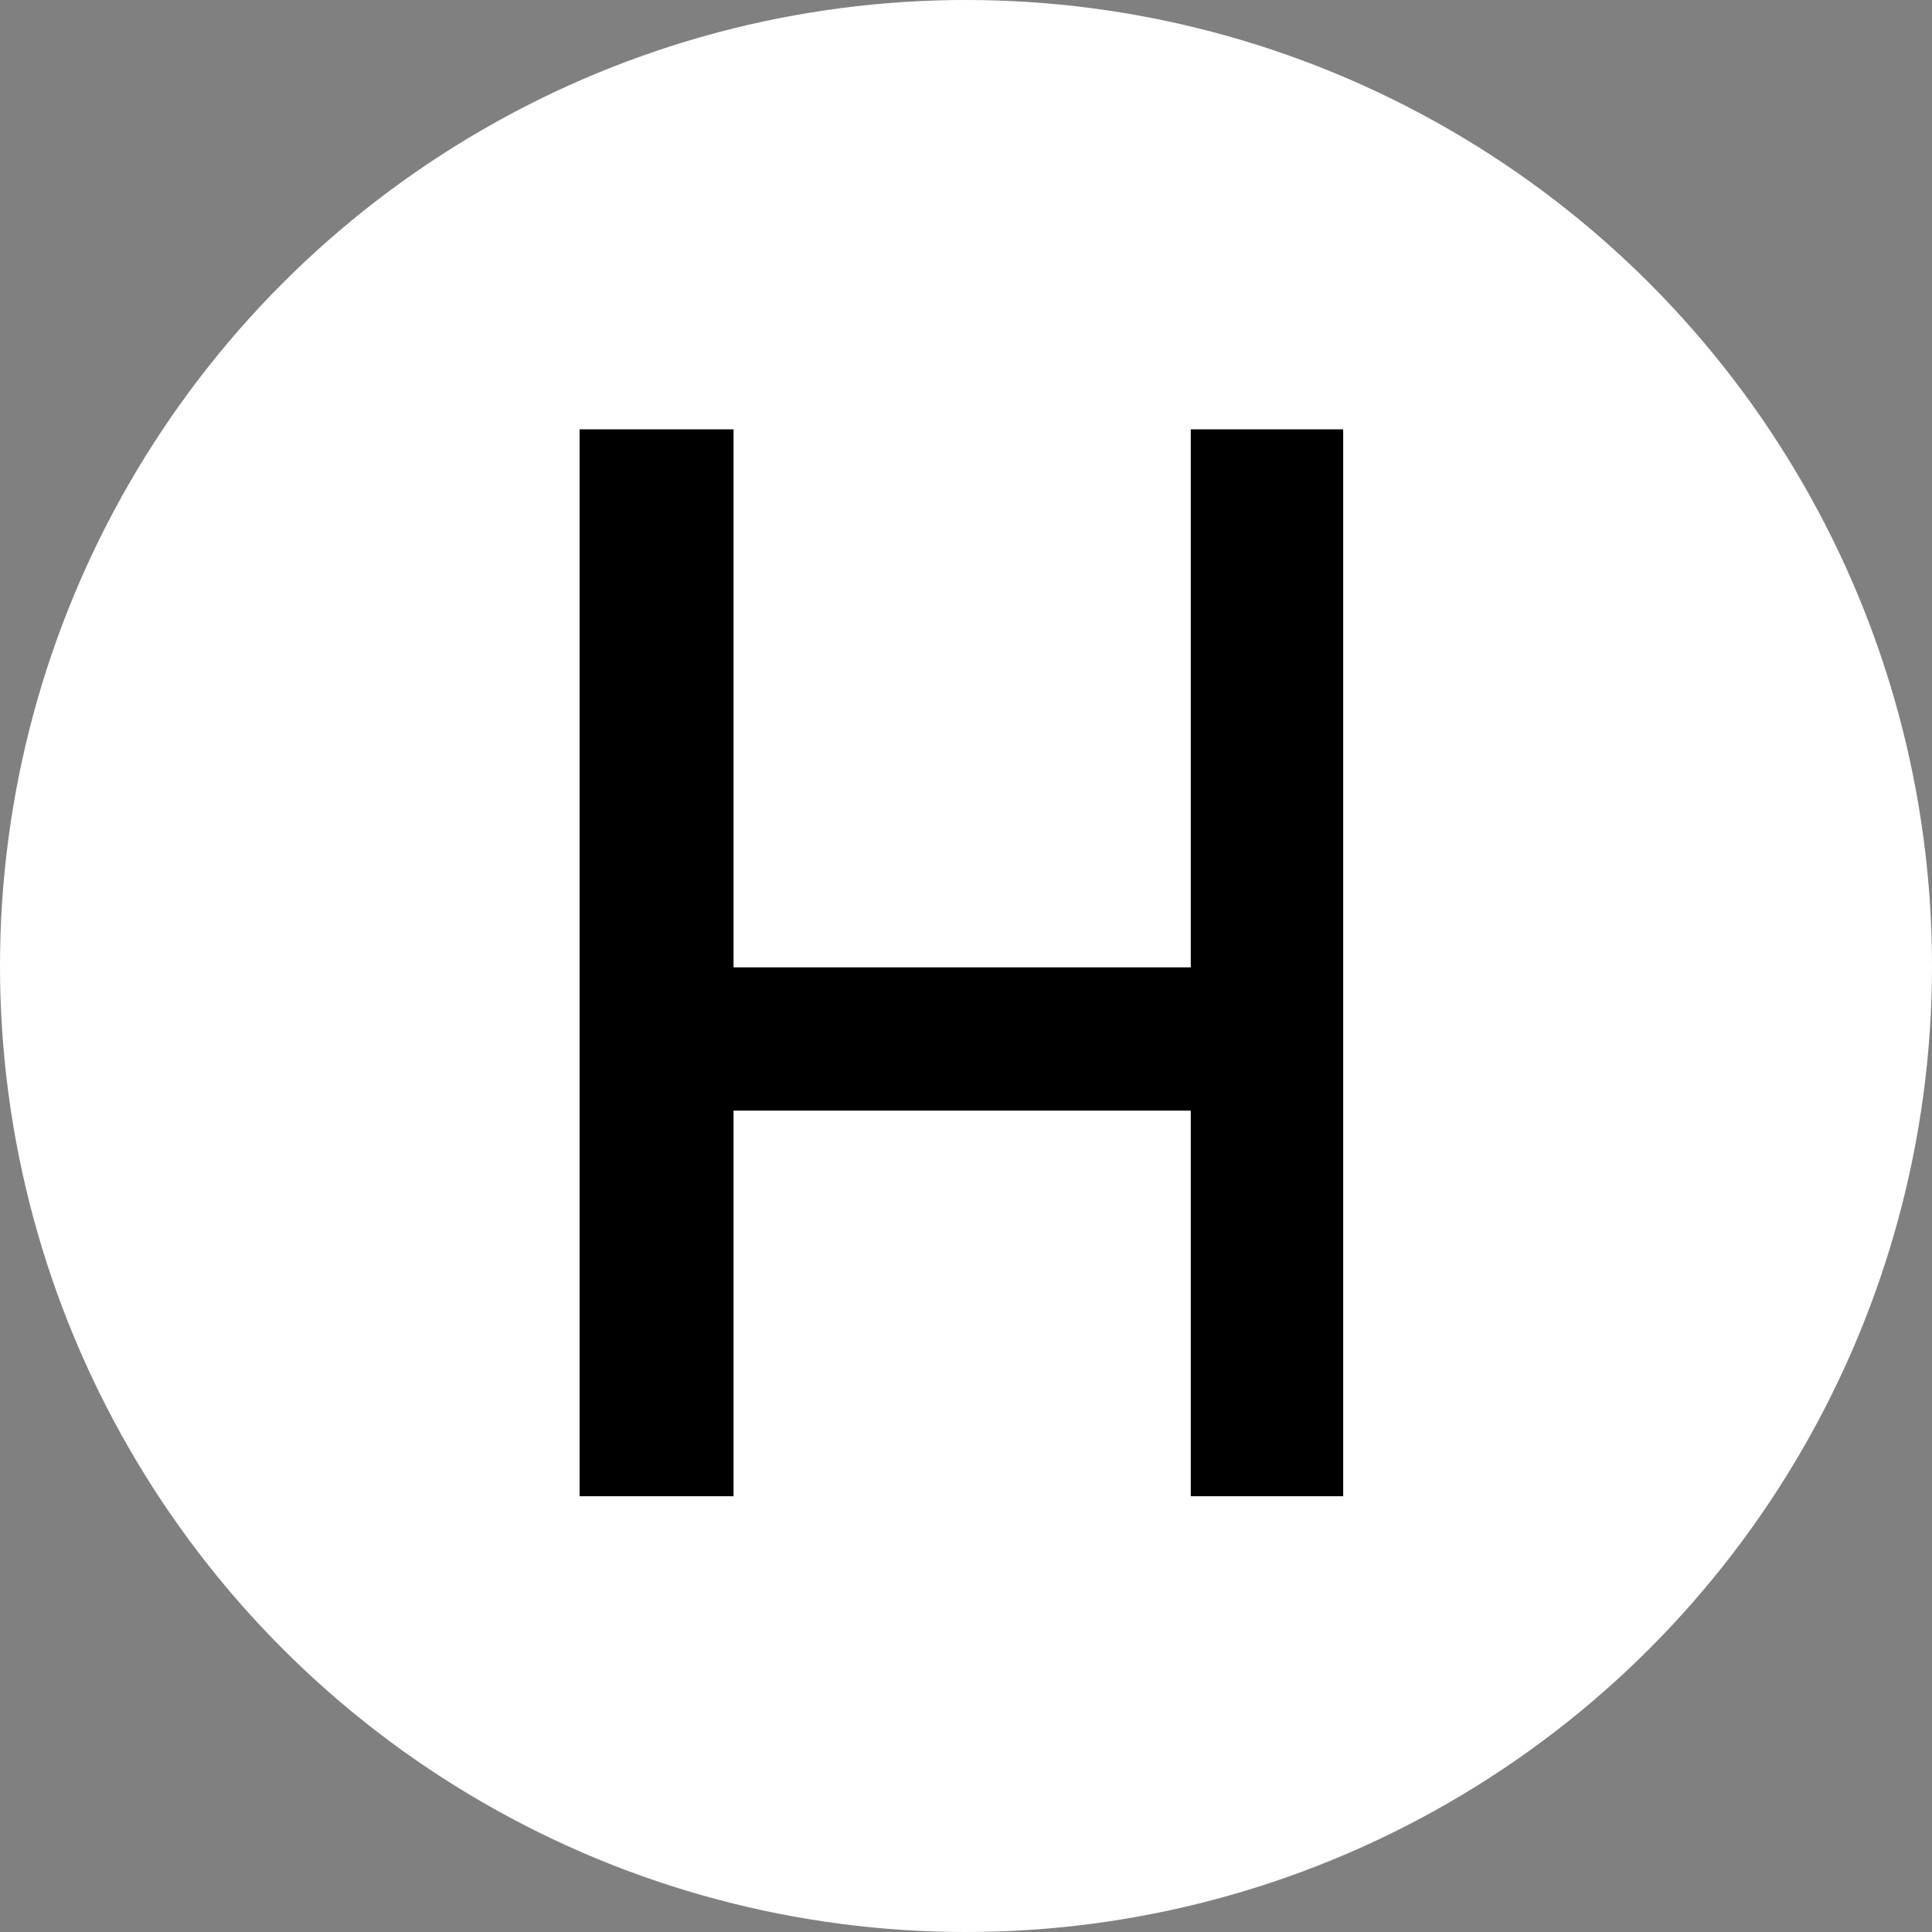
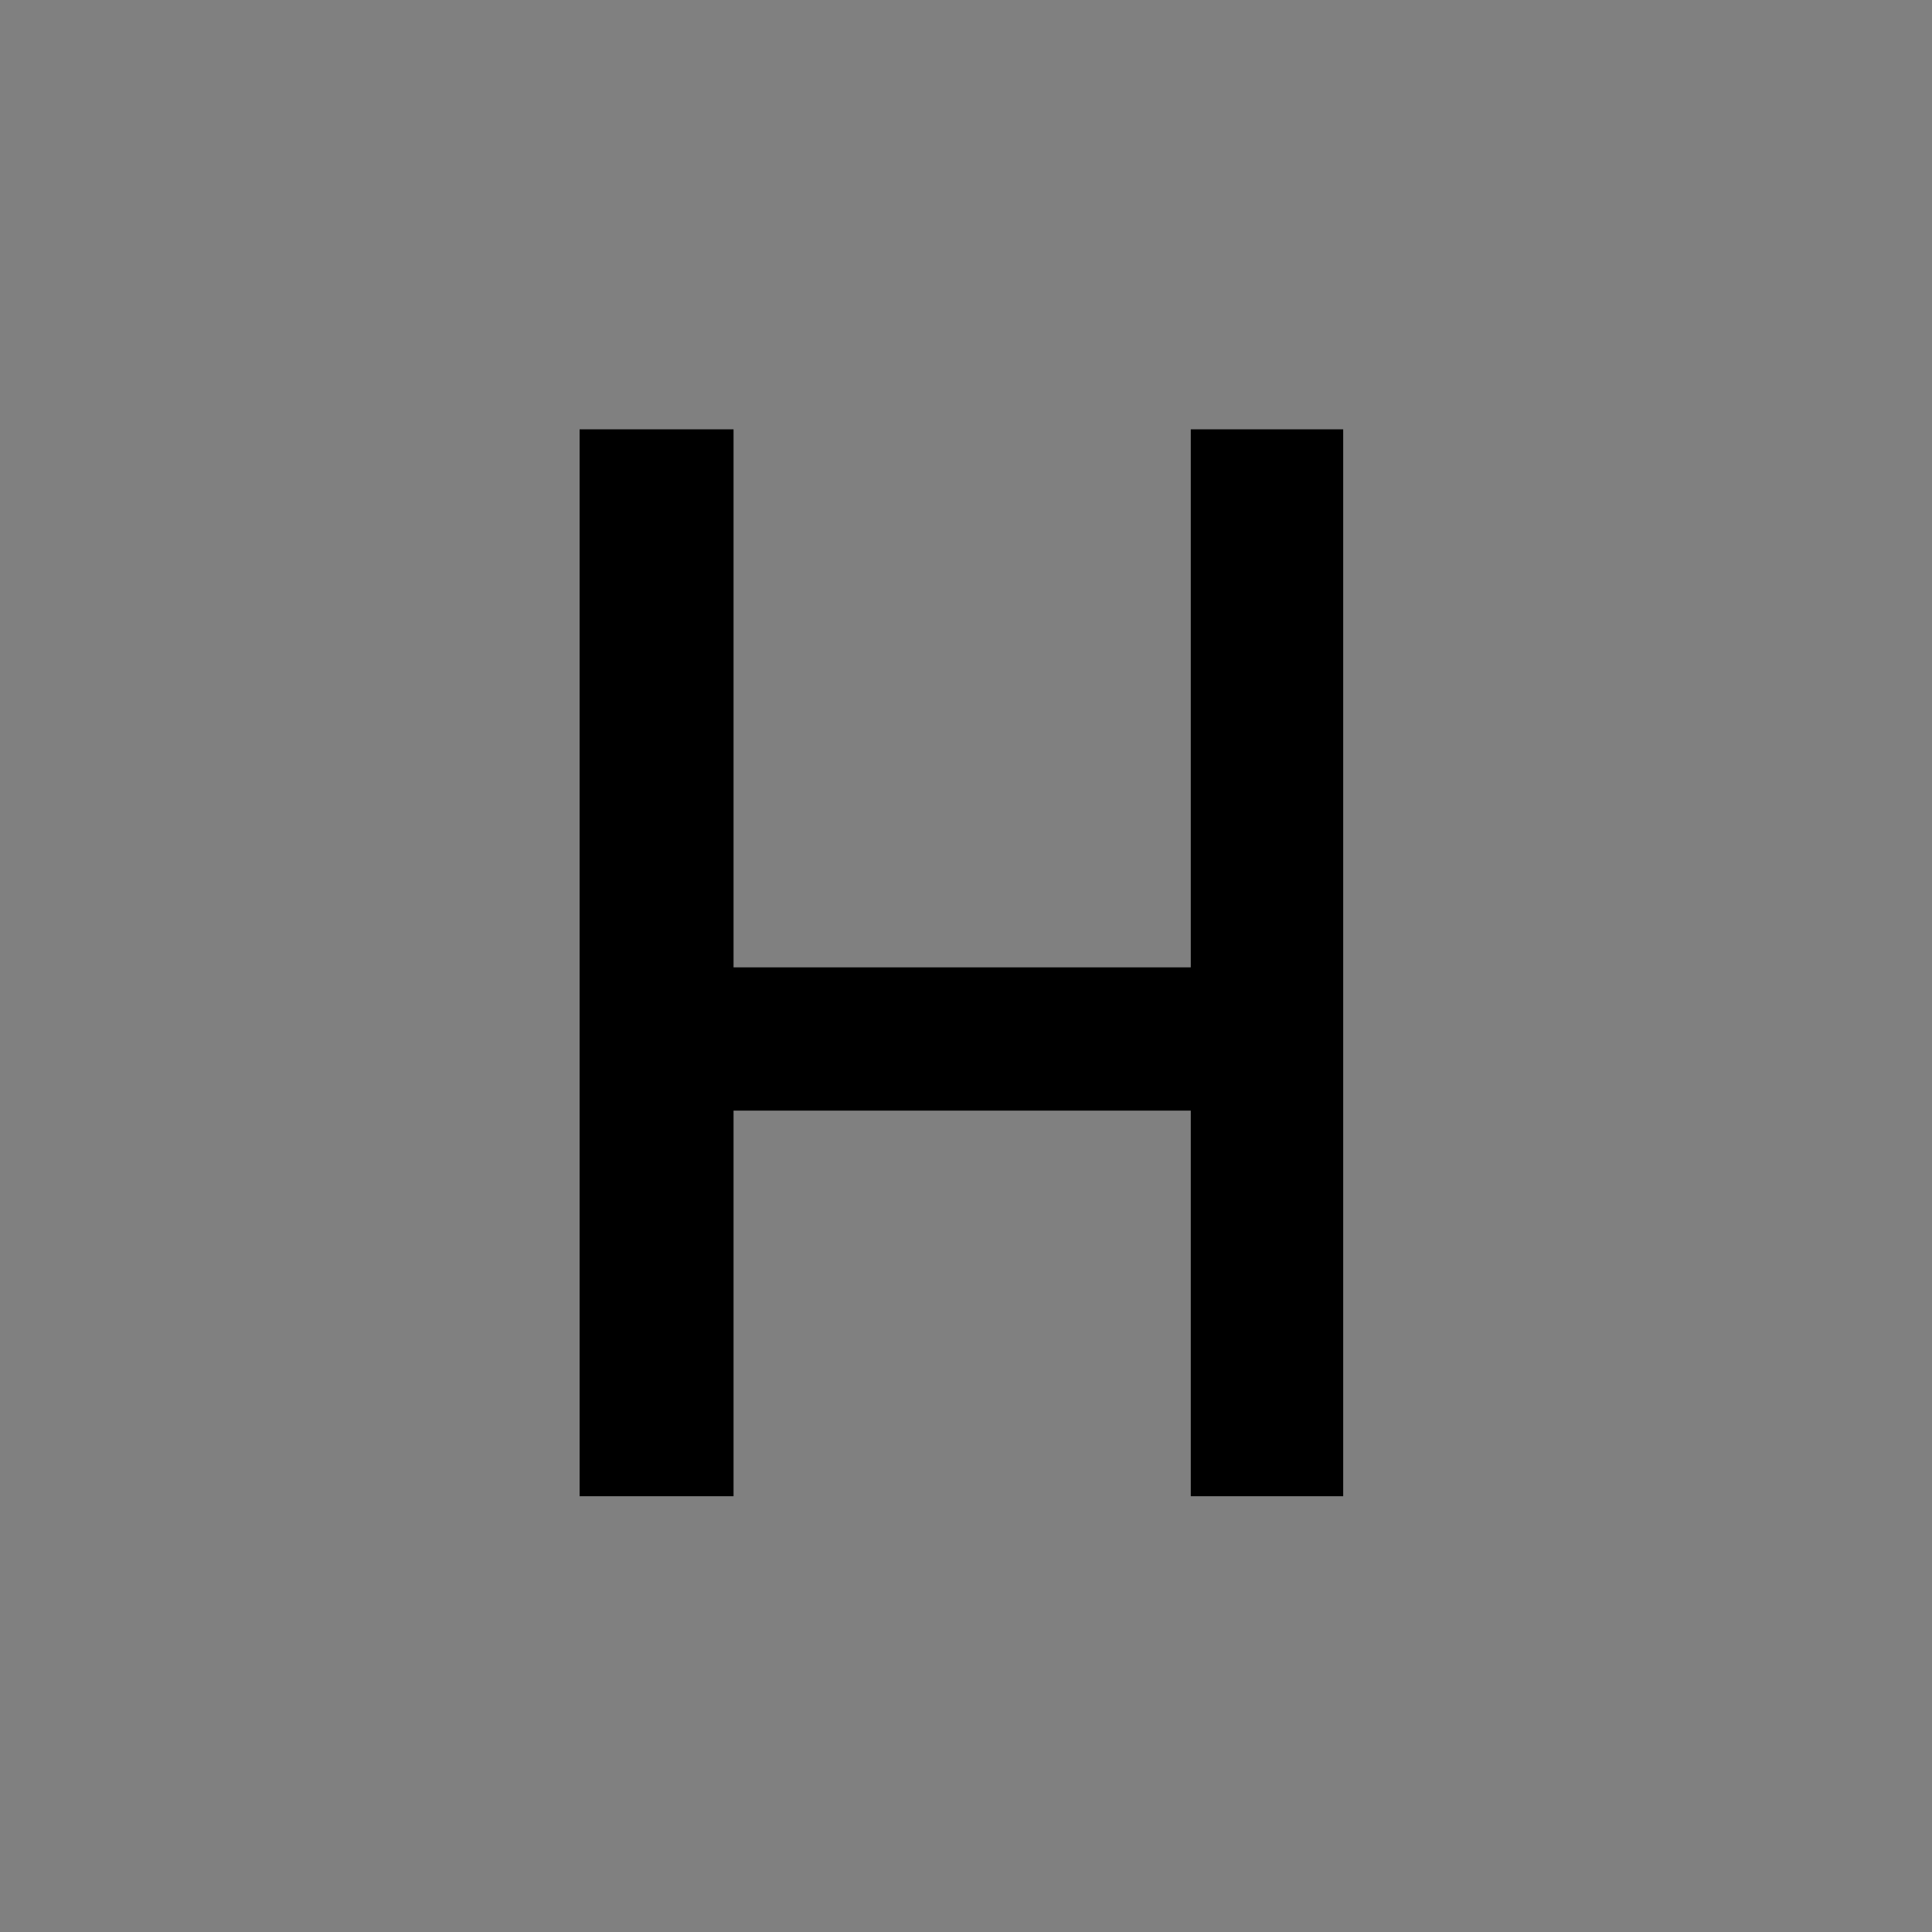
<svg xmlns="http://www.w3.org/2000/svg" width="180" height="180" viewBox="0 0 180 180" fill="none">
  <rect x="0" y="0" width="180" height="180" fill="#808080" stroke="none" />
-   <circle cx="90" cy="90" r="90" fill="white" />
-   <path d="M110.942 90.126H68.342V40H54V139.4H68.342V103.474H110.942V139.4H125.142V40H110.942V90.126Z" fill="black" />
+   <path d="M110.942 90.126H68.342V40H54V139.4H68.342V103.474H110.942V139.4H125.142V40H110.942Z" fill="black" />
</svg>